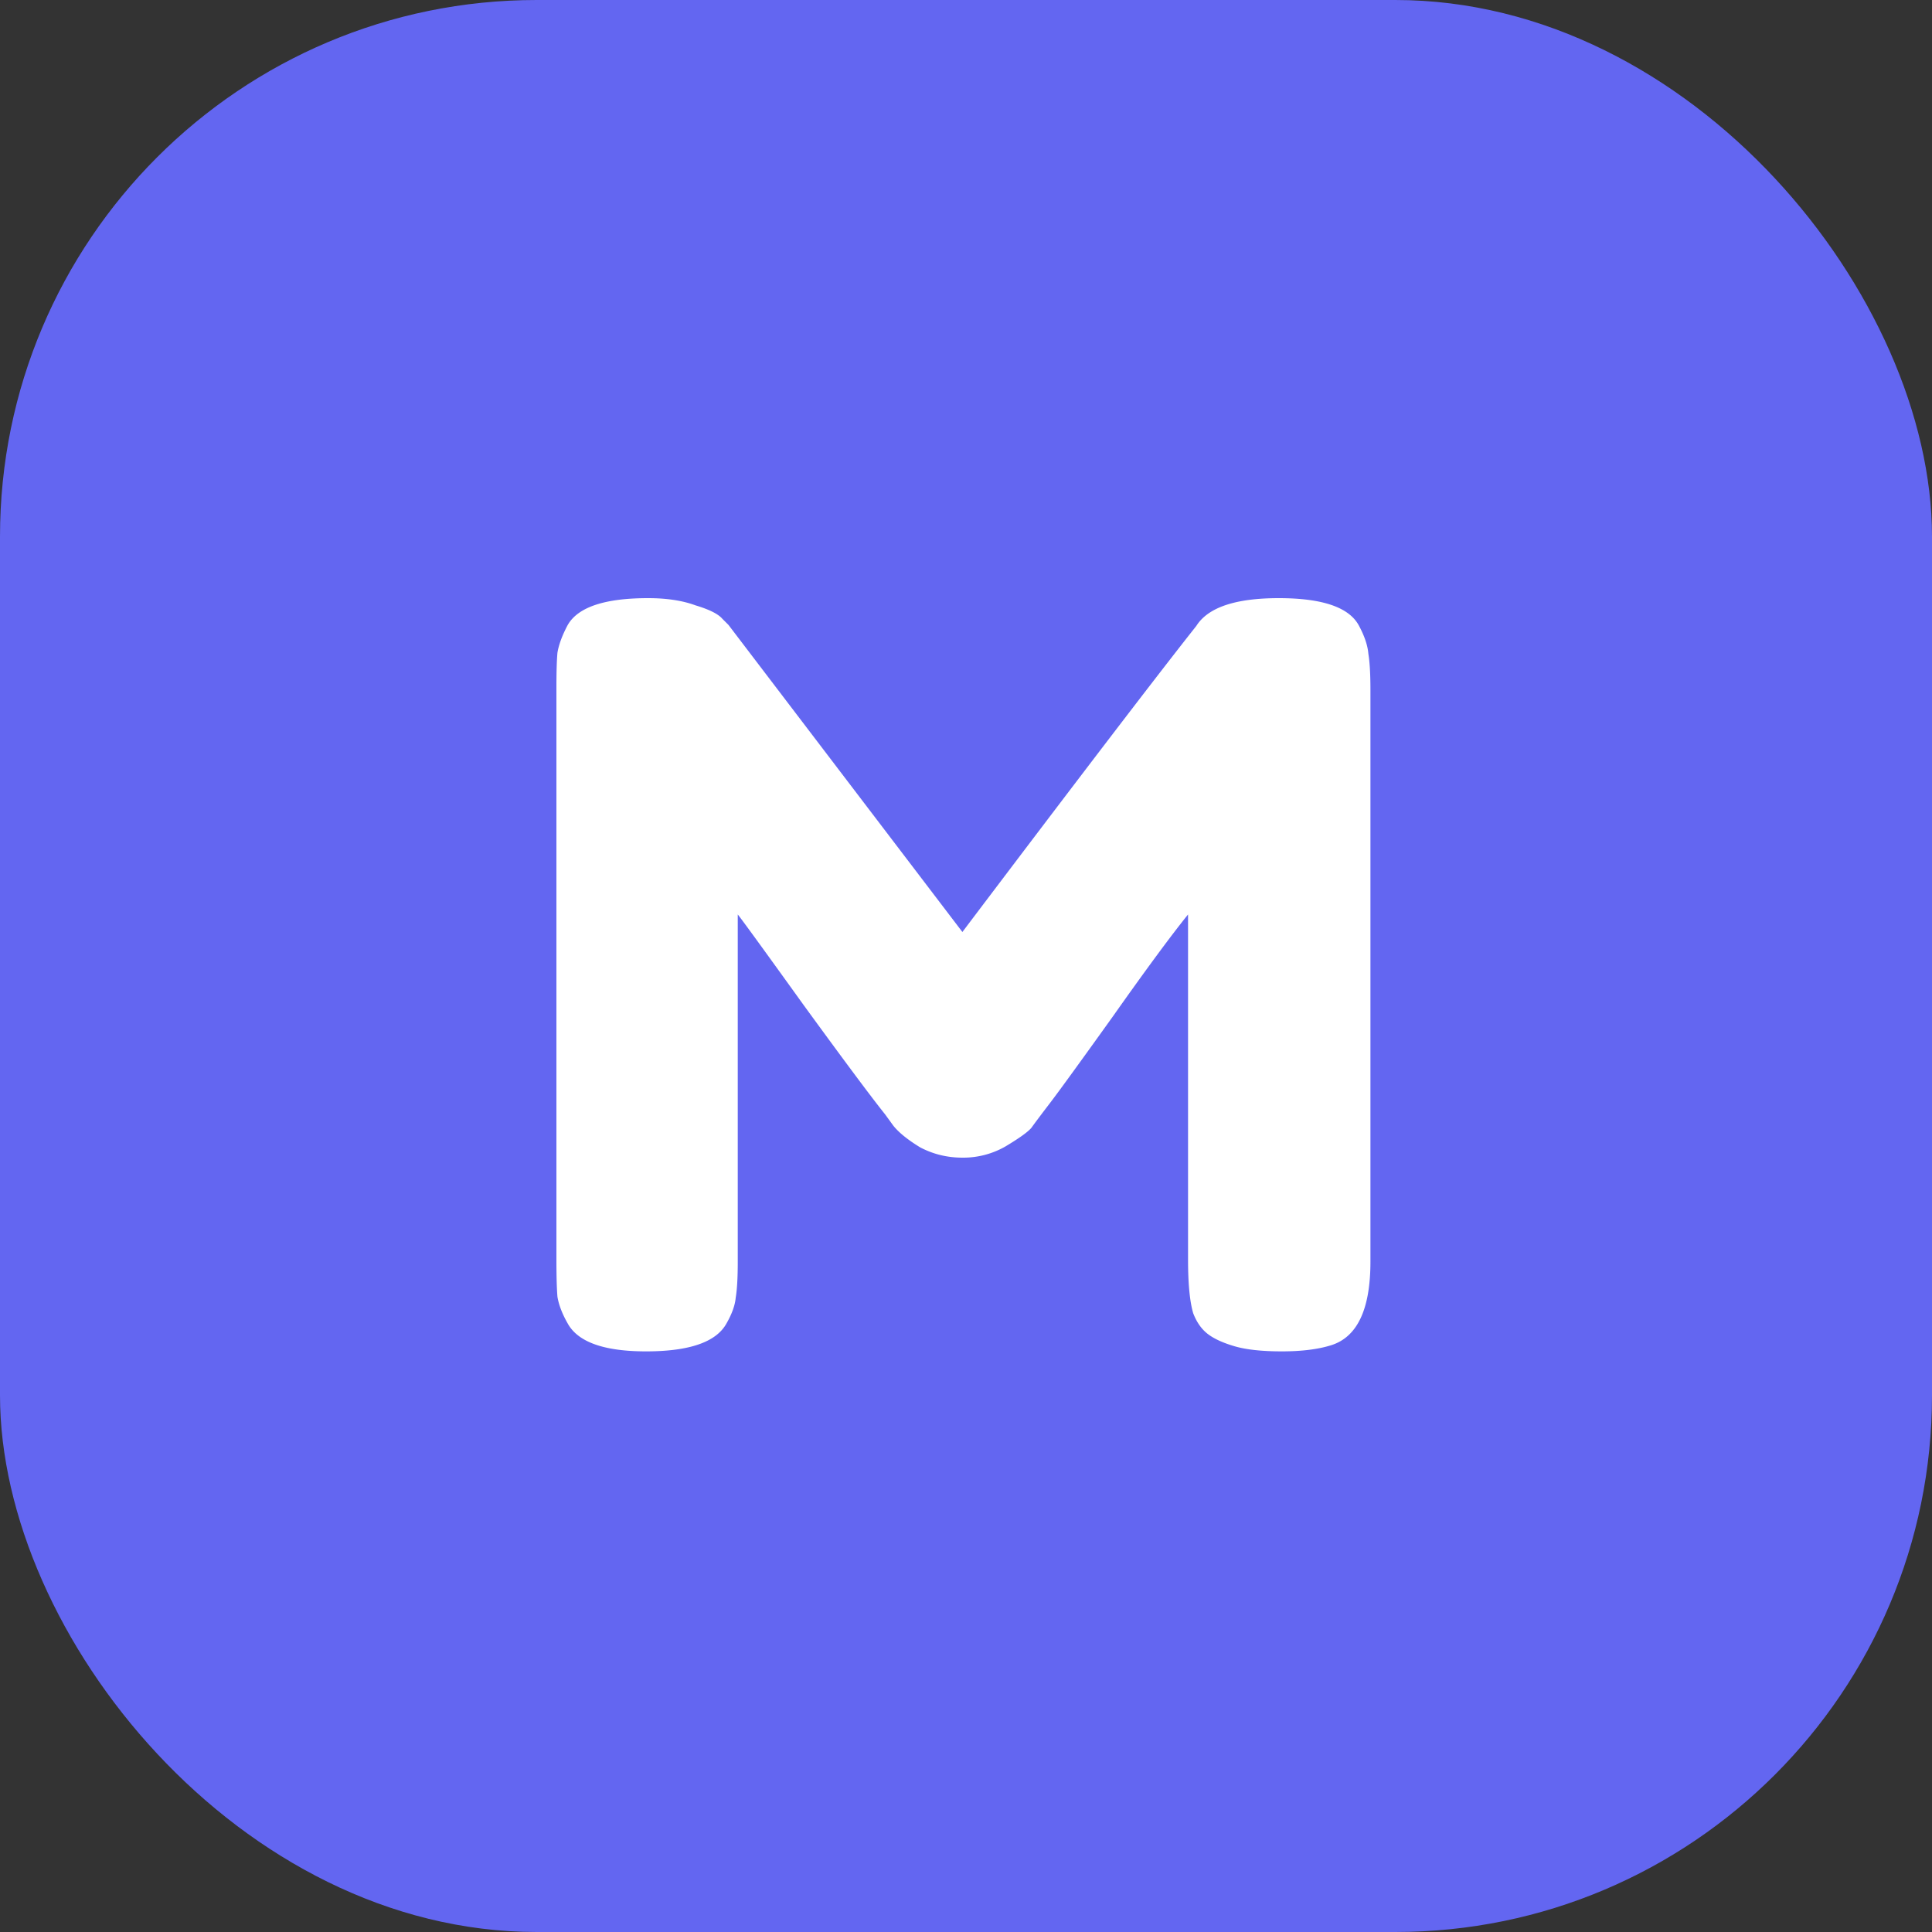
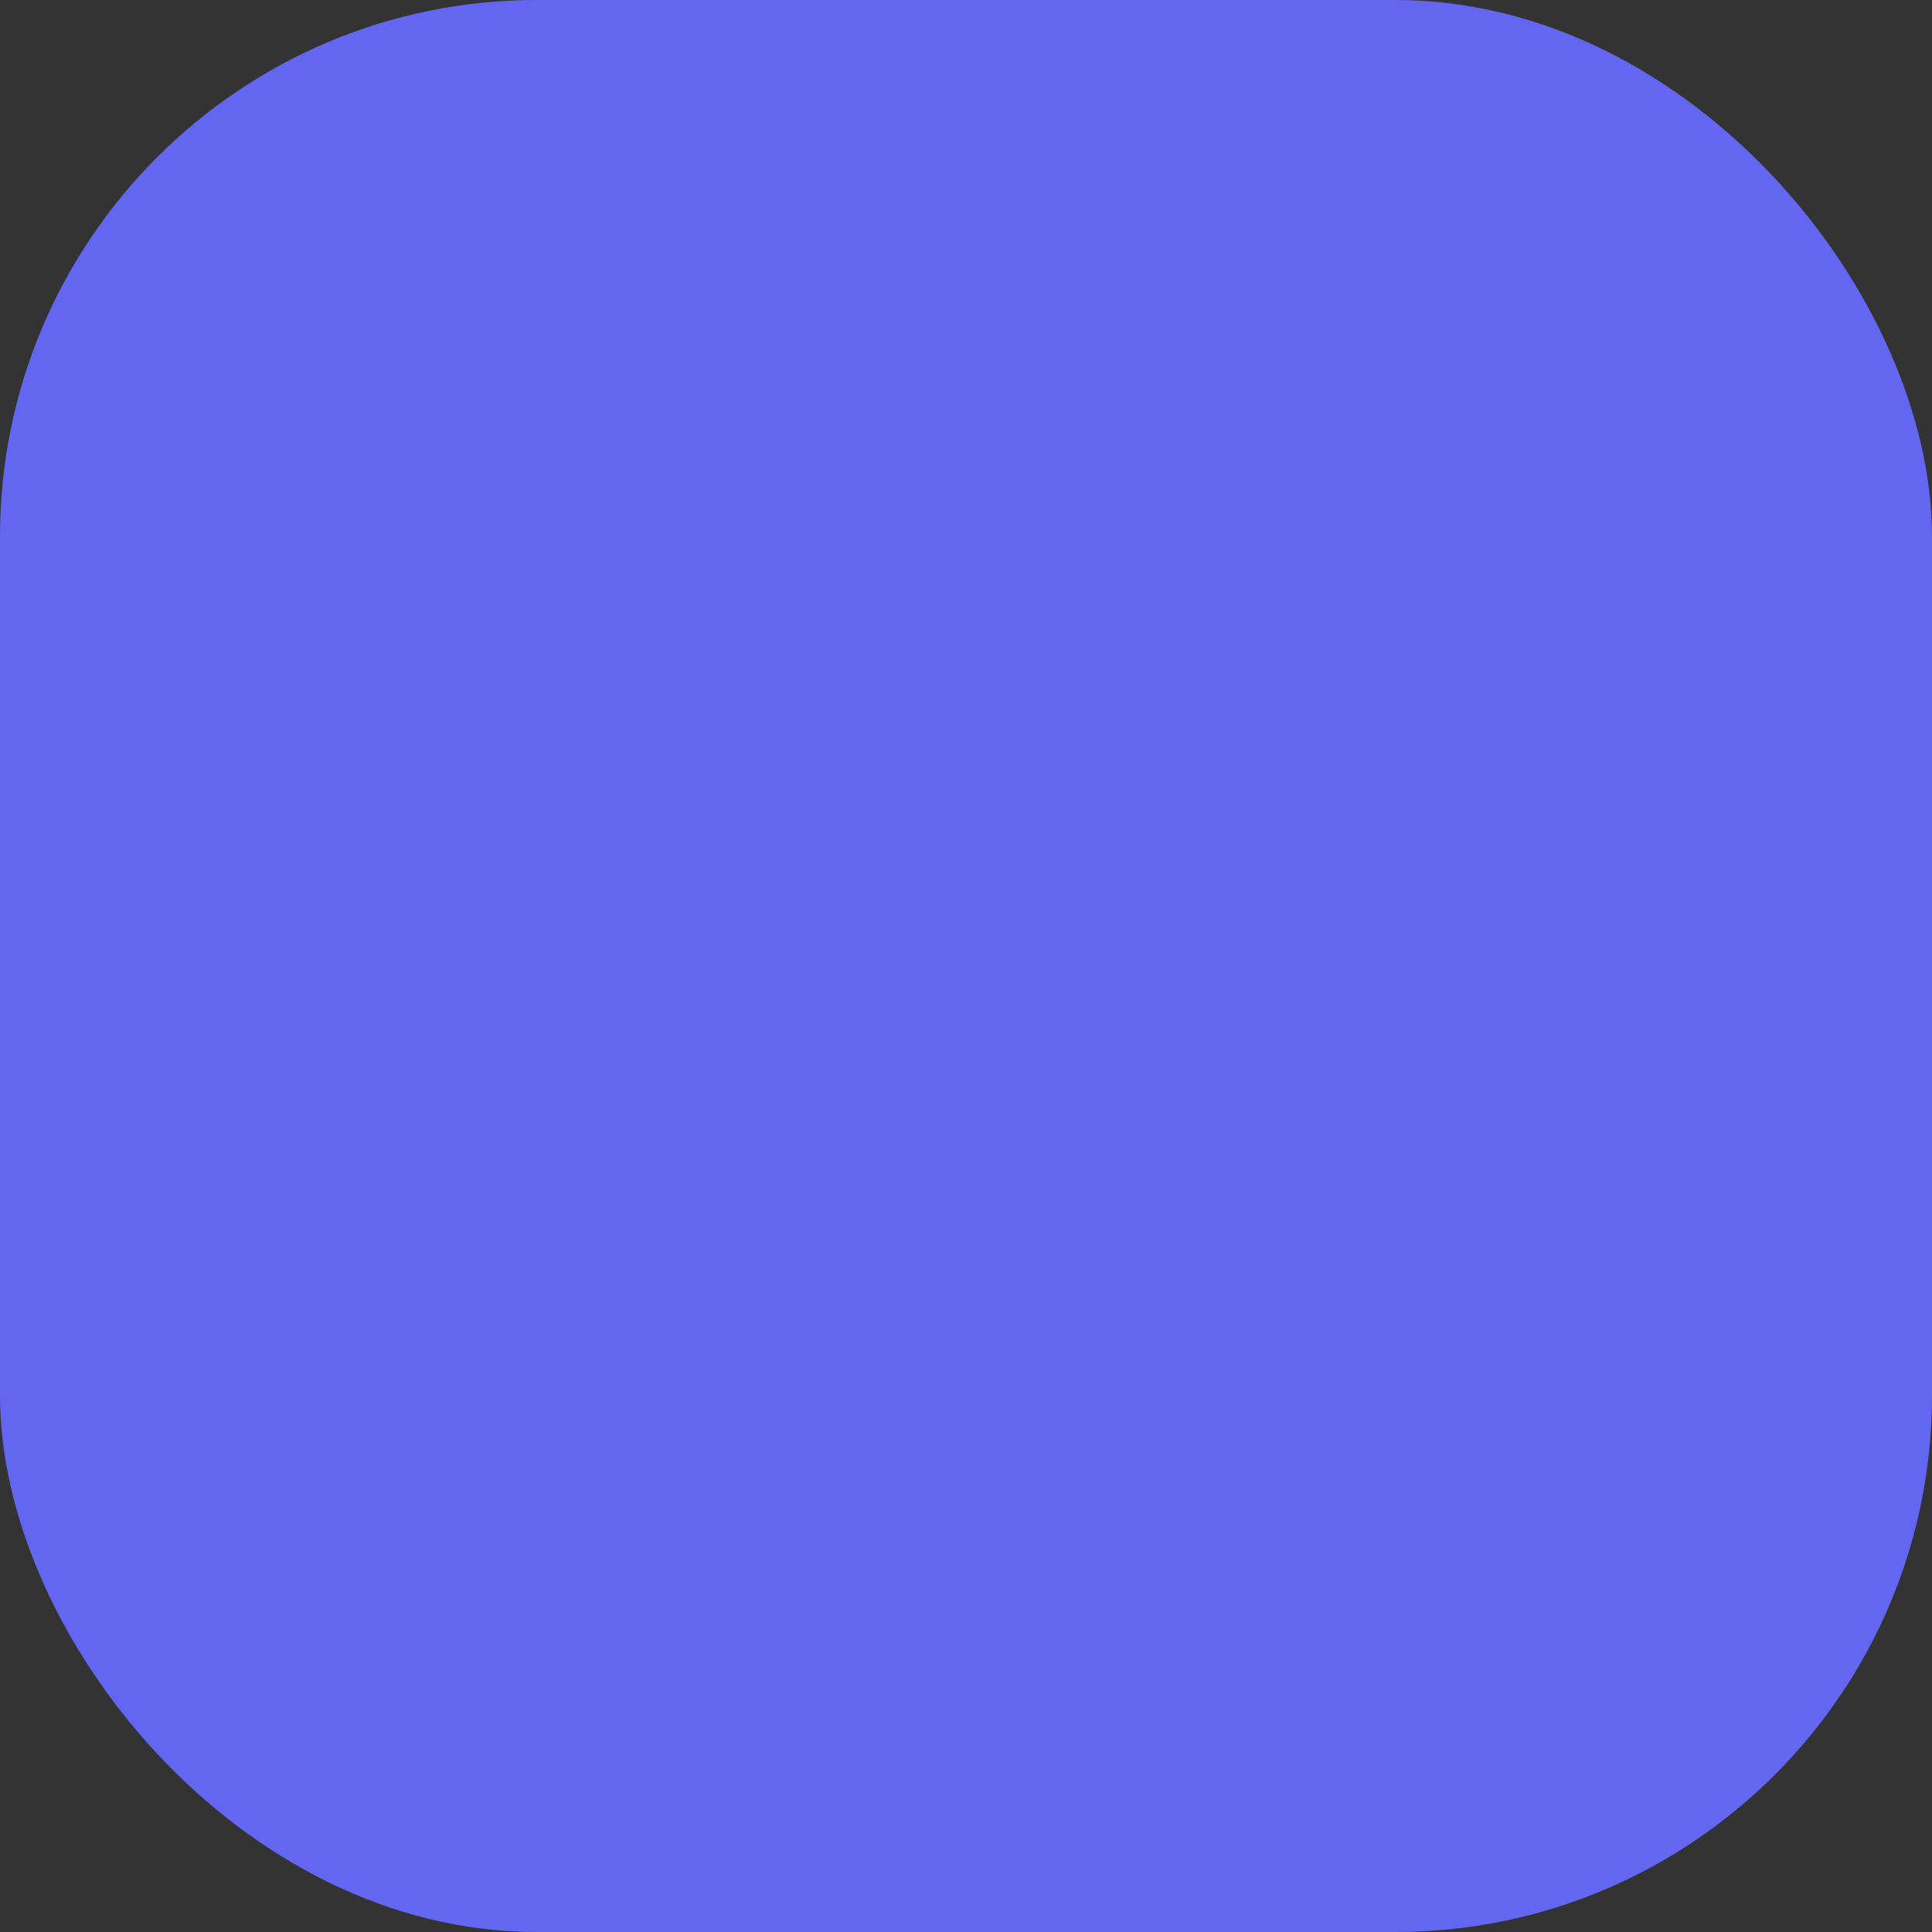
<svg xmlns="http://www.w3.org/2000/svg" viewBox="0 0 90 90" fill="none">
  <rect x="0" y="0" width="90" height="90" fill="#333333" stroke="none" />
  <rect width="90" height="90" rx="25" fill="#6366F1" />
-   <path d="M63.312 29.16c.256.48.4.912.432 1.296.064.384.096.944.096 1.68v26.64c0 2.208-.608 3.504-1.824 3.888-.608.192-1.376.288-2.304.288-.928 0-1.664-.08-2.208-.24-.544-.16-.96-.352-1.248-.576-.288-.224-.512-.544-.672-.96-.16-.544-.24-1.376-.24-2.496V42.6c-.8.992-1.968 2.576-3.504 4.752-1.536 2.144-2.512 3.488-2.928 4.032-.416.544-.704.928-.864 1.152-.16.192-.56.48-1.2.864a3.951 3.951 0 0 1-2.016.528c-.704 0-1.36-.16-1.968-.48-.576-.352-.992-.688-1.248-1.008l-.384-.528c-.64-.8-1.904-2.496-3.792-5.088-1.888-2.624-2.912-4.032-3.072-4.224v16.176c0 .736-.032 1.296-.096 1.68-.032.352-.176.752-.432 1.2-.48.864-1.728 1.296-3.744 1.296-1.952 0-3.168-.432-3.648-1.296-.256-.448-.416-.864-.48-1.248-.032-.384-.048-.96-.048-1.728V32.04c0-.736.016-1.28.048-1.632.064-.384.224-.816.48-1.296.48-.832 1.728-1.248 3.744-1.248.864 0 1.6.112 2.208.336.64.192 1.056.4 1.248.624l.288.288 10.896 14.304c5.44-7.2 9.072-11.952 10.896-14.256.544-.864 1.824-1.296 3.84-1.296 2.048 0 3.296.432 3.744 1.296Z" fill="#fff" />
</svg>